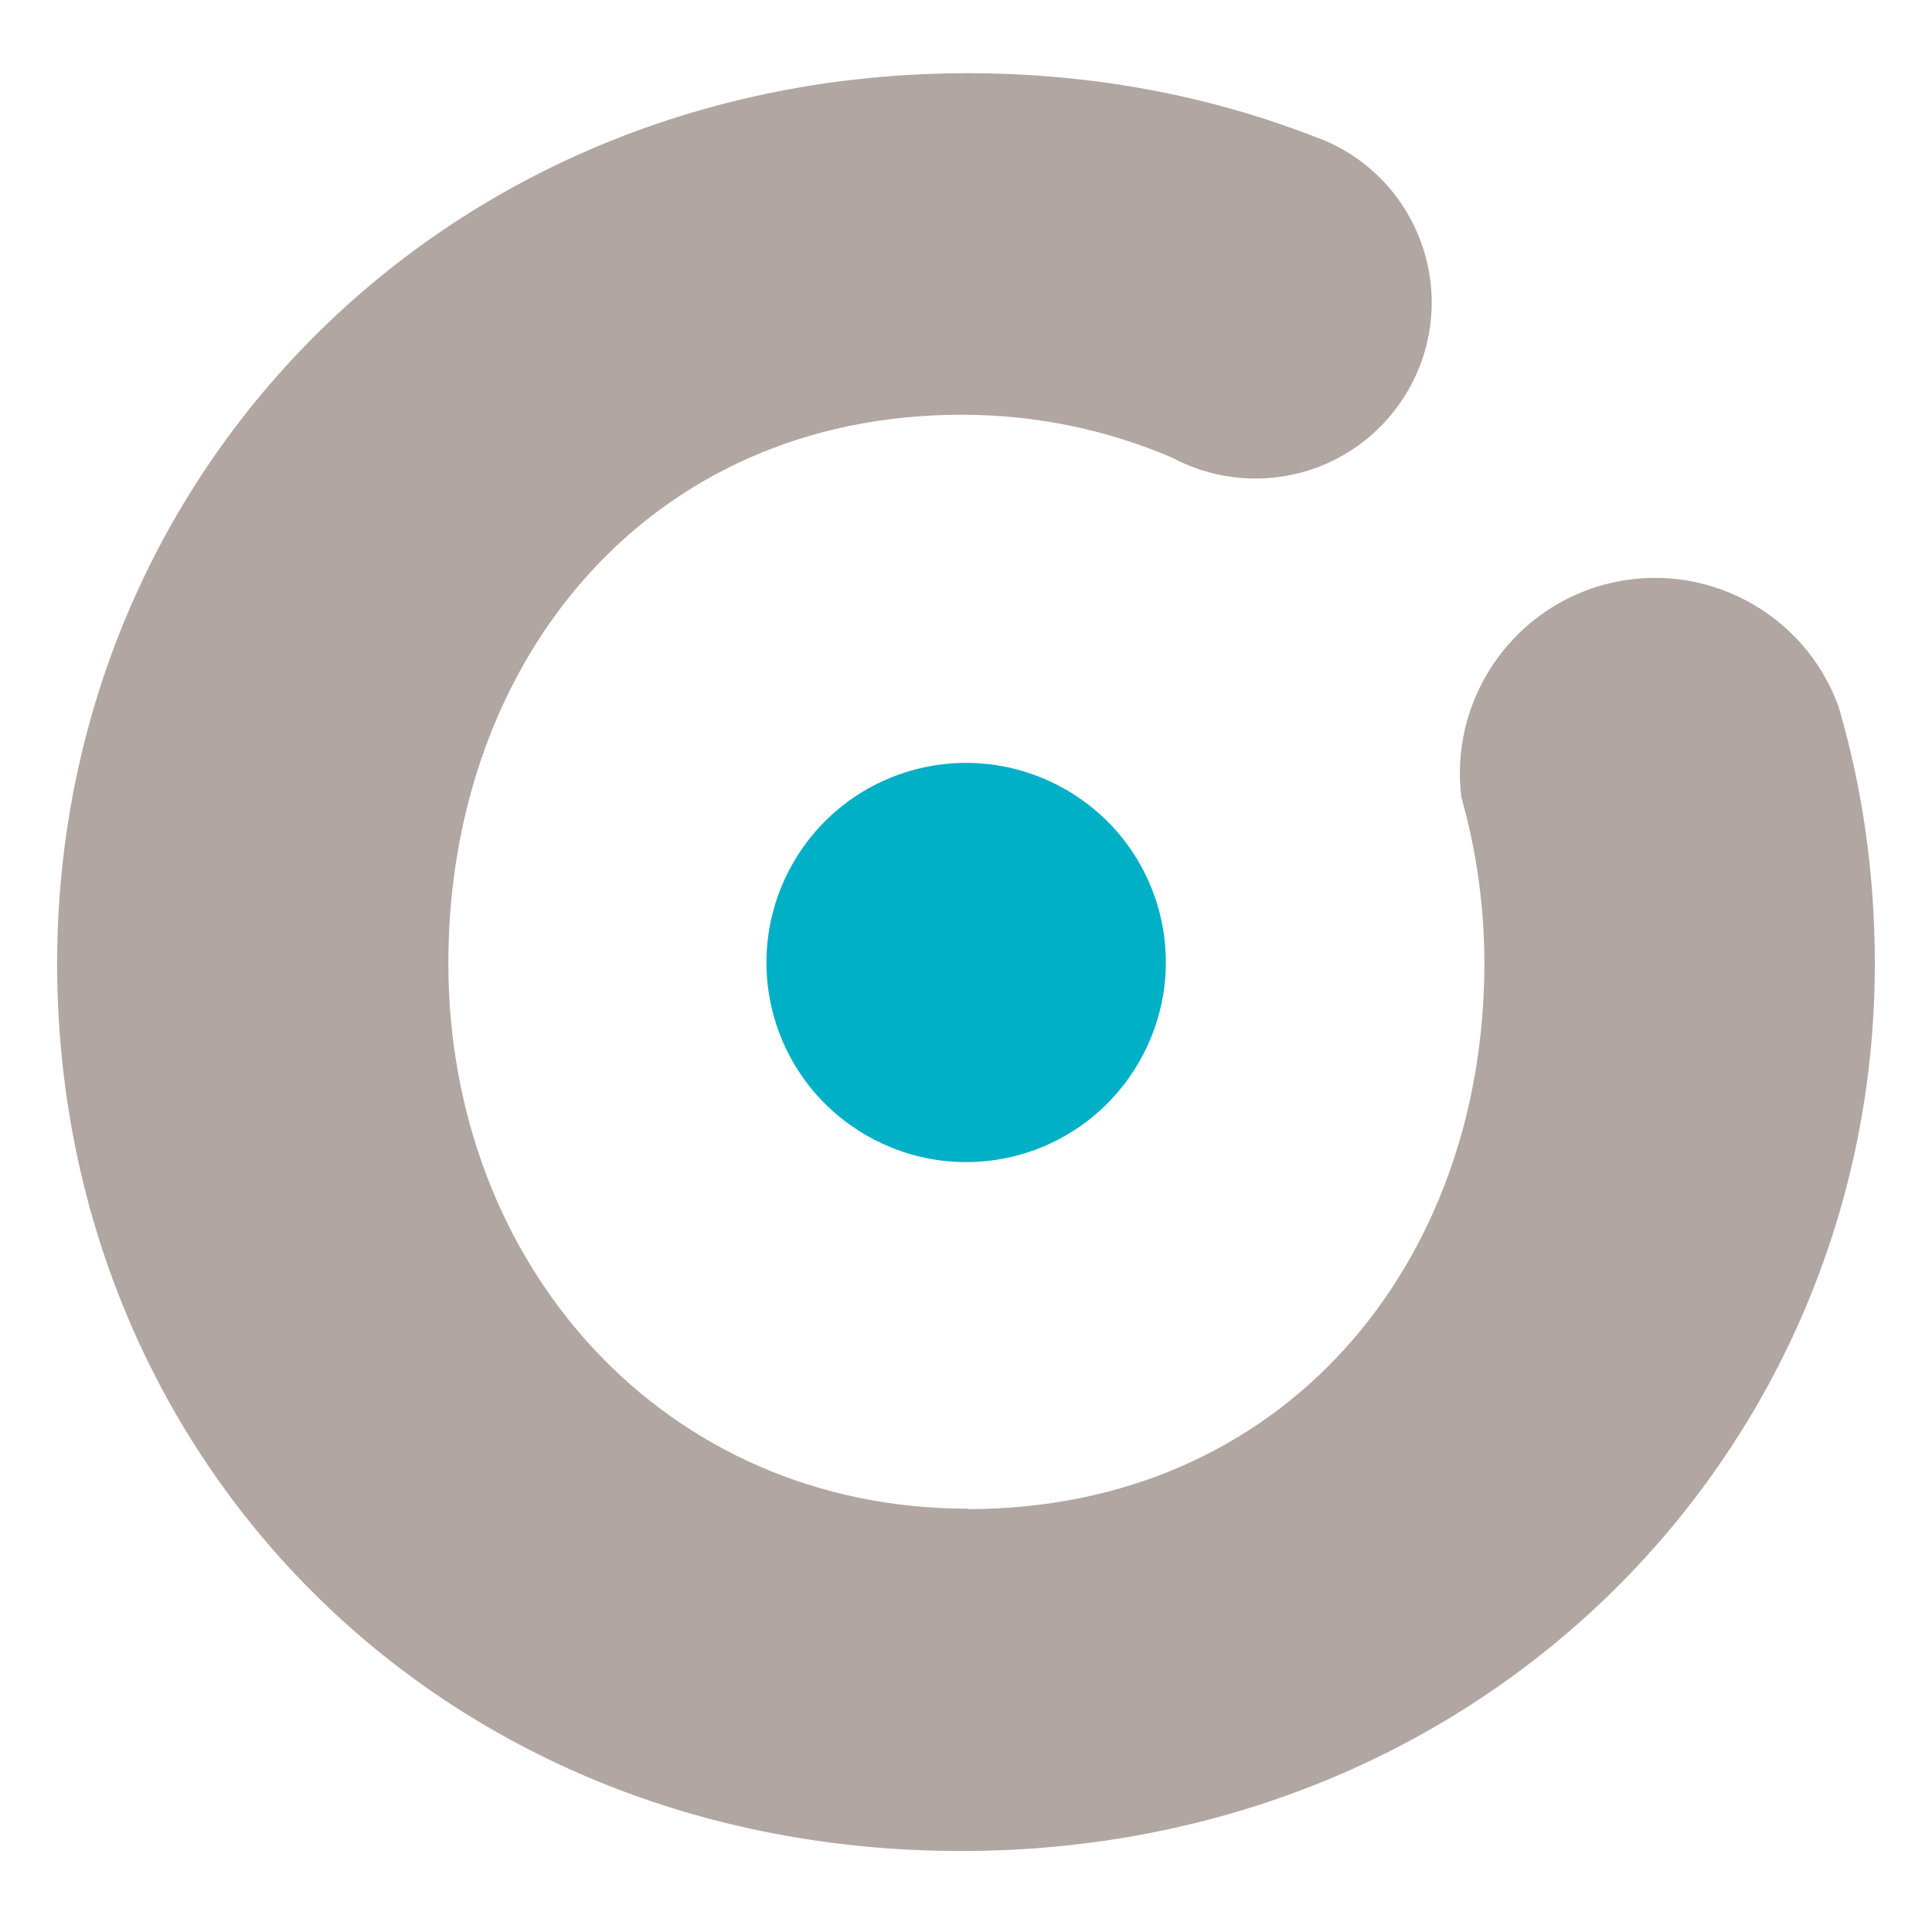
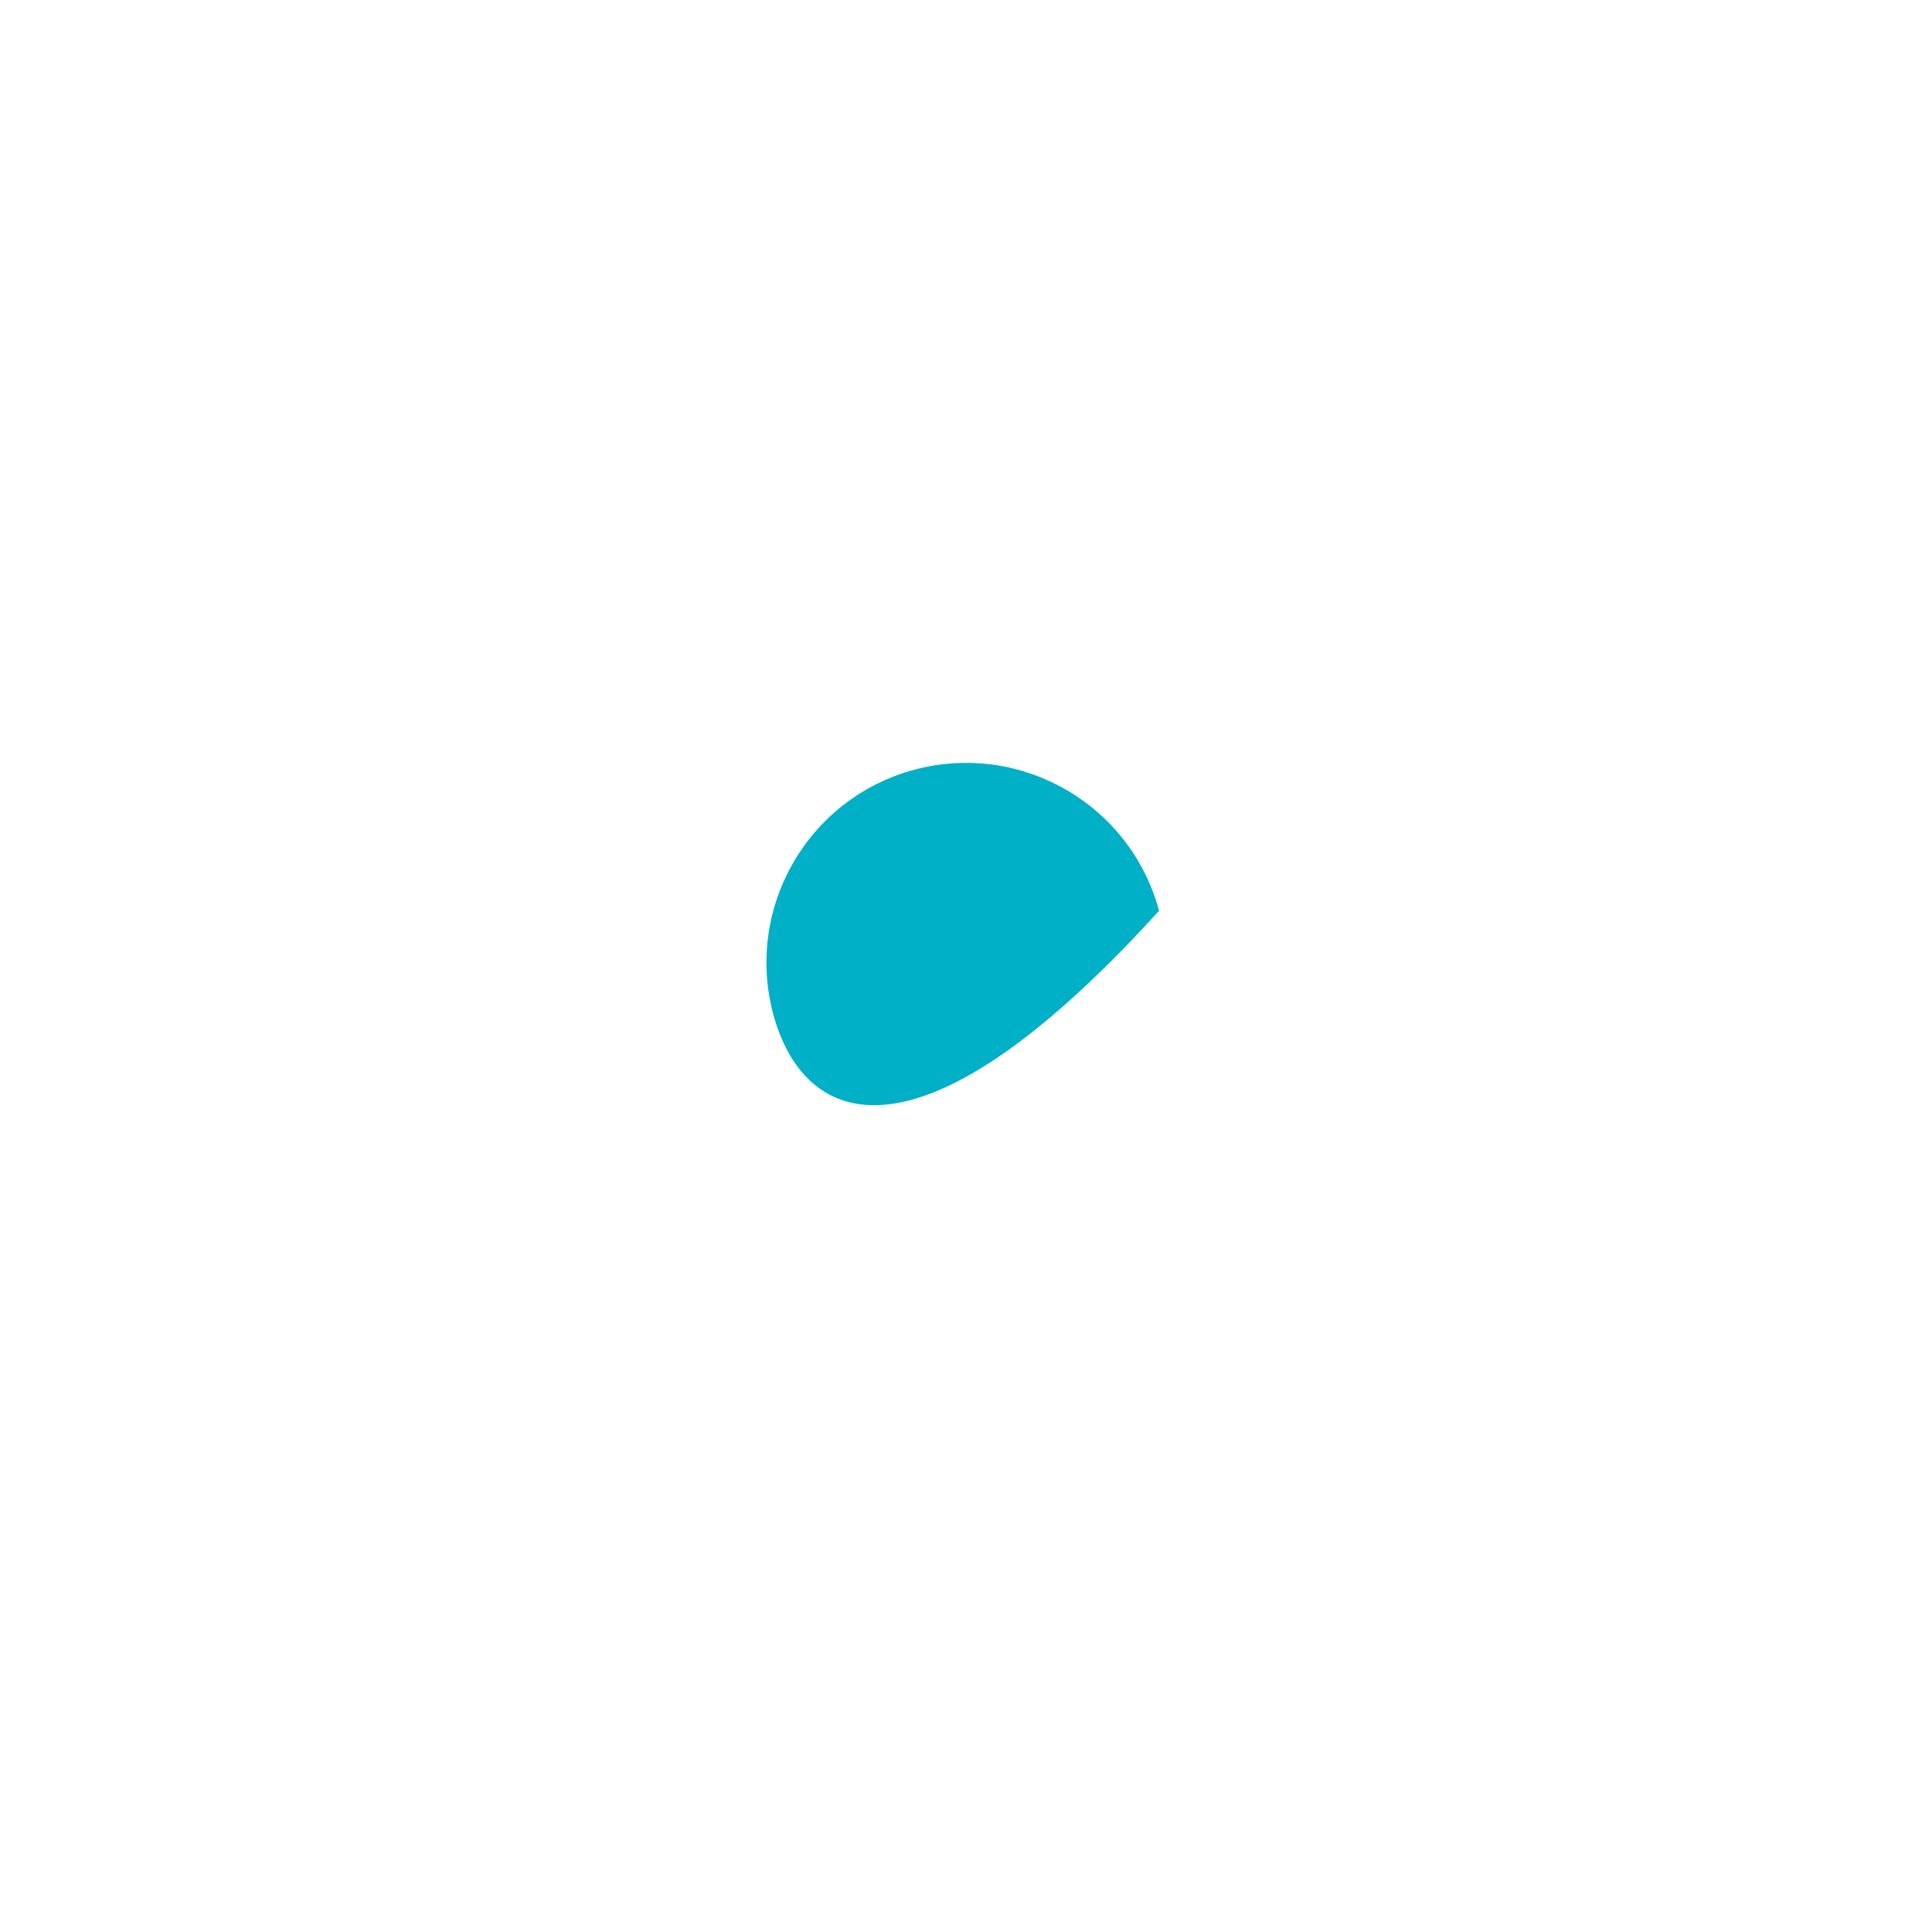
<svg xmlns="http://www.w3.org/2000/svg" width="169" height="169" viewBox="0 0 169 169" fill="none">
-   <path d="M67.64 88.719C65.157 79.398 70.657 69.843 79.982 67.328C89.314 64.846 98.874 70.346 101.389 79.667C103.871 88.988 98.333 98.544 89.04 101.058C79.715 103.54 70.154 98.041 67.64 88.719Z" fill="#00B0C7" />
-   <path d="M84.65 132.007C112.326 132.007 129.844 110.548 129.844 84.294C129.844 79.231 129.137 74.335 127.832 69.742C126.788 61.427 132.027 53.38 140.346 51.133C149.003 48.82 157.889 53.581 160.843 61.862C162.924 68.971 164 76.482 164 84.294C164 126.608 130.111 161.915 84.077 161.915C38.049 161.915 5 127.212 5 84.294C5 41.376 38.883 6.404 84.65 6.404C95.585 6.404 105.853 8.383 115.114 12.004L115.751 12.239C120.015 14.016 123.402 17.671 124.707 22.465C126.922 30.68 122.027 39.13 113.803 41.342C109.844 42.382 105.821 41.812 102.466 40.001C96.763 37.587 90.652 36.279 84.115 36.279C56.737 36.279 39.22 57.738 39.22 84.26C39.22 110.782 58.144 131.973 84.681 131.973" fill="#B1A6A1" />
+   <path d="M67.64 88.719C65.157 79.398 70.657 69.843 79.982 67.328C89.314 64.846 98.874 70.346 101.389 79.667C79.715 103.54 70.154 98.041 67.64 88.719Z" fill="#00B0C7" />
</svg>